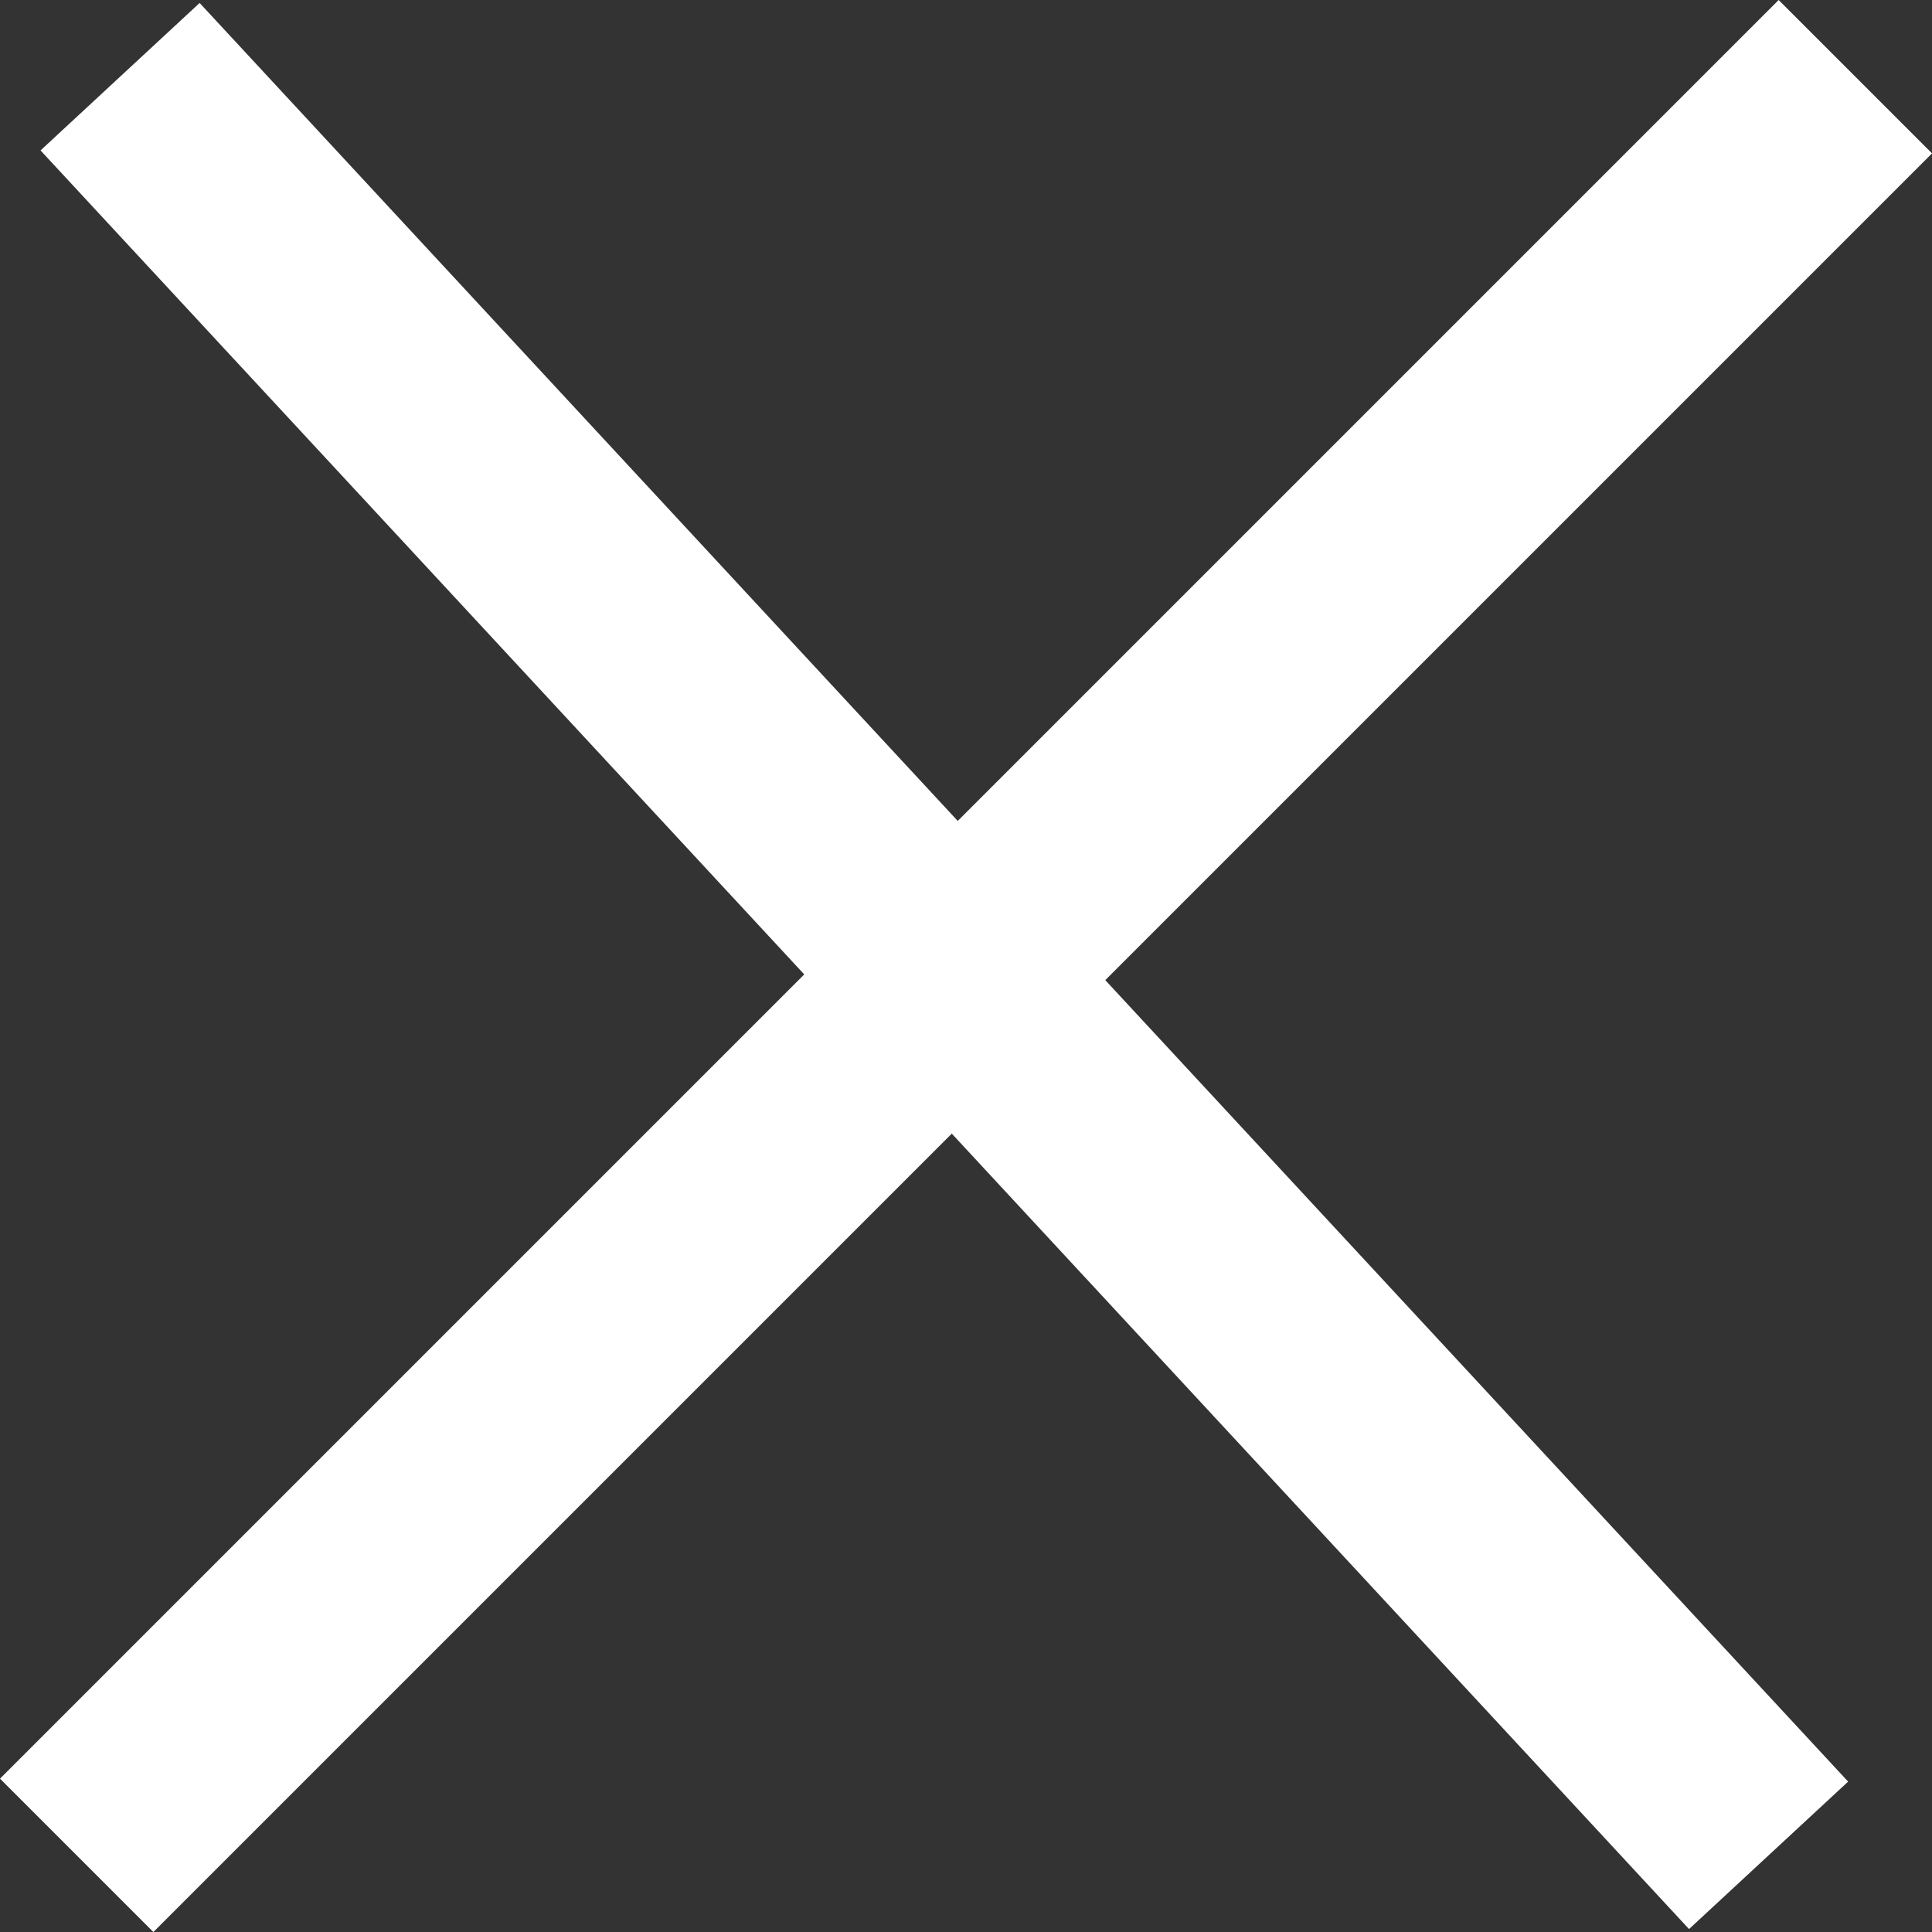
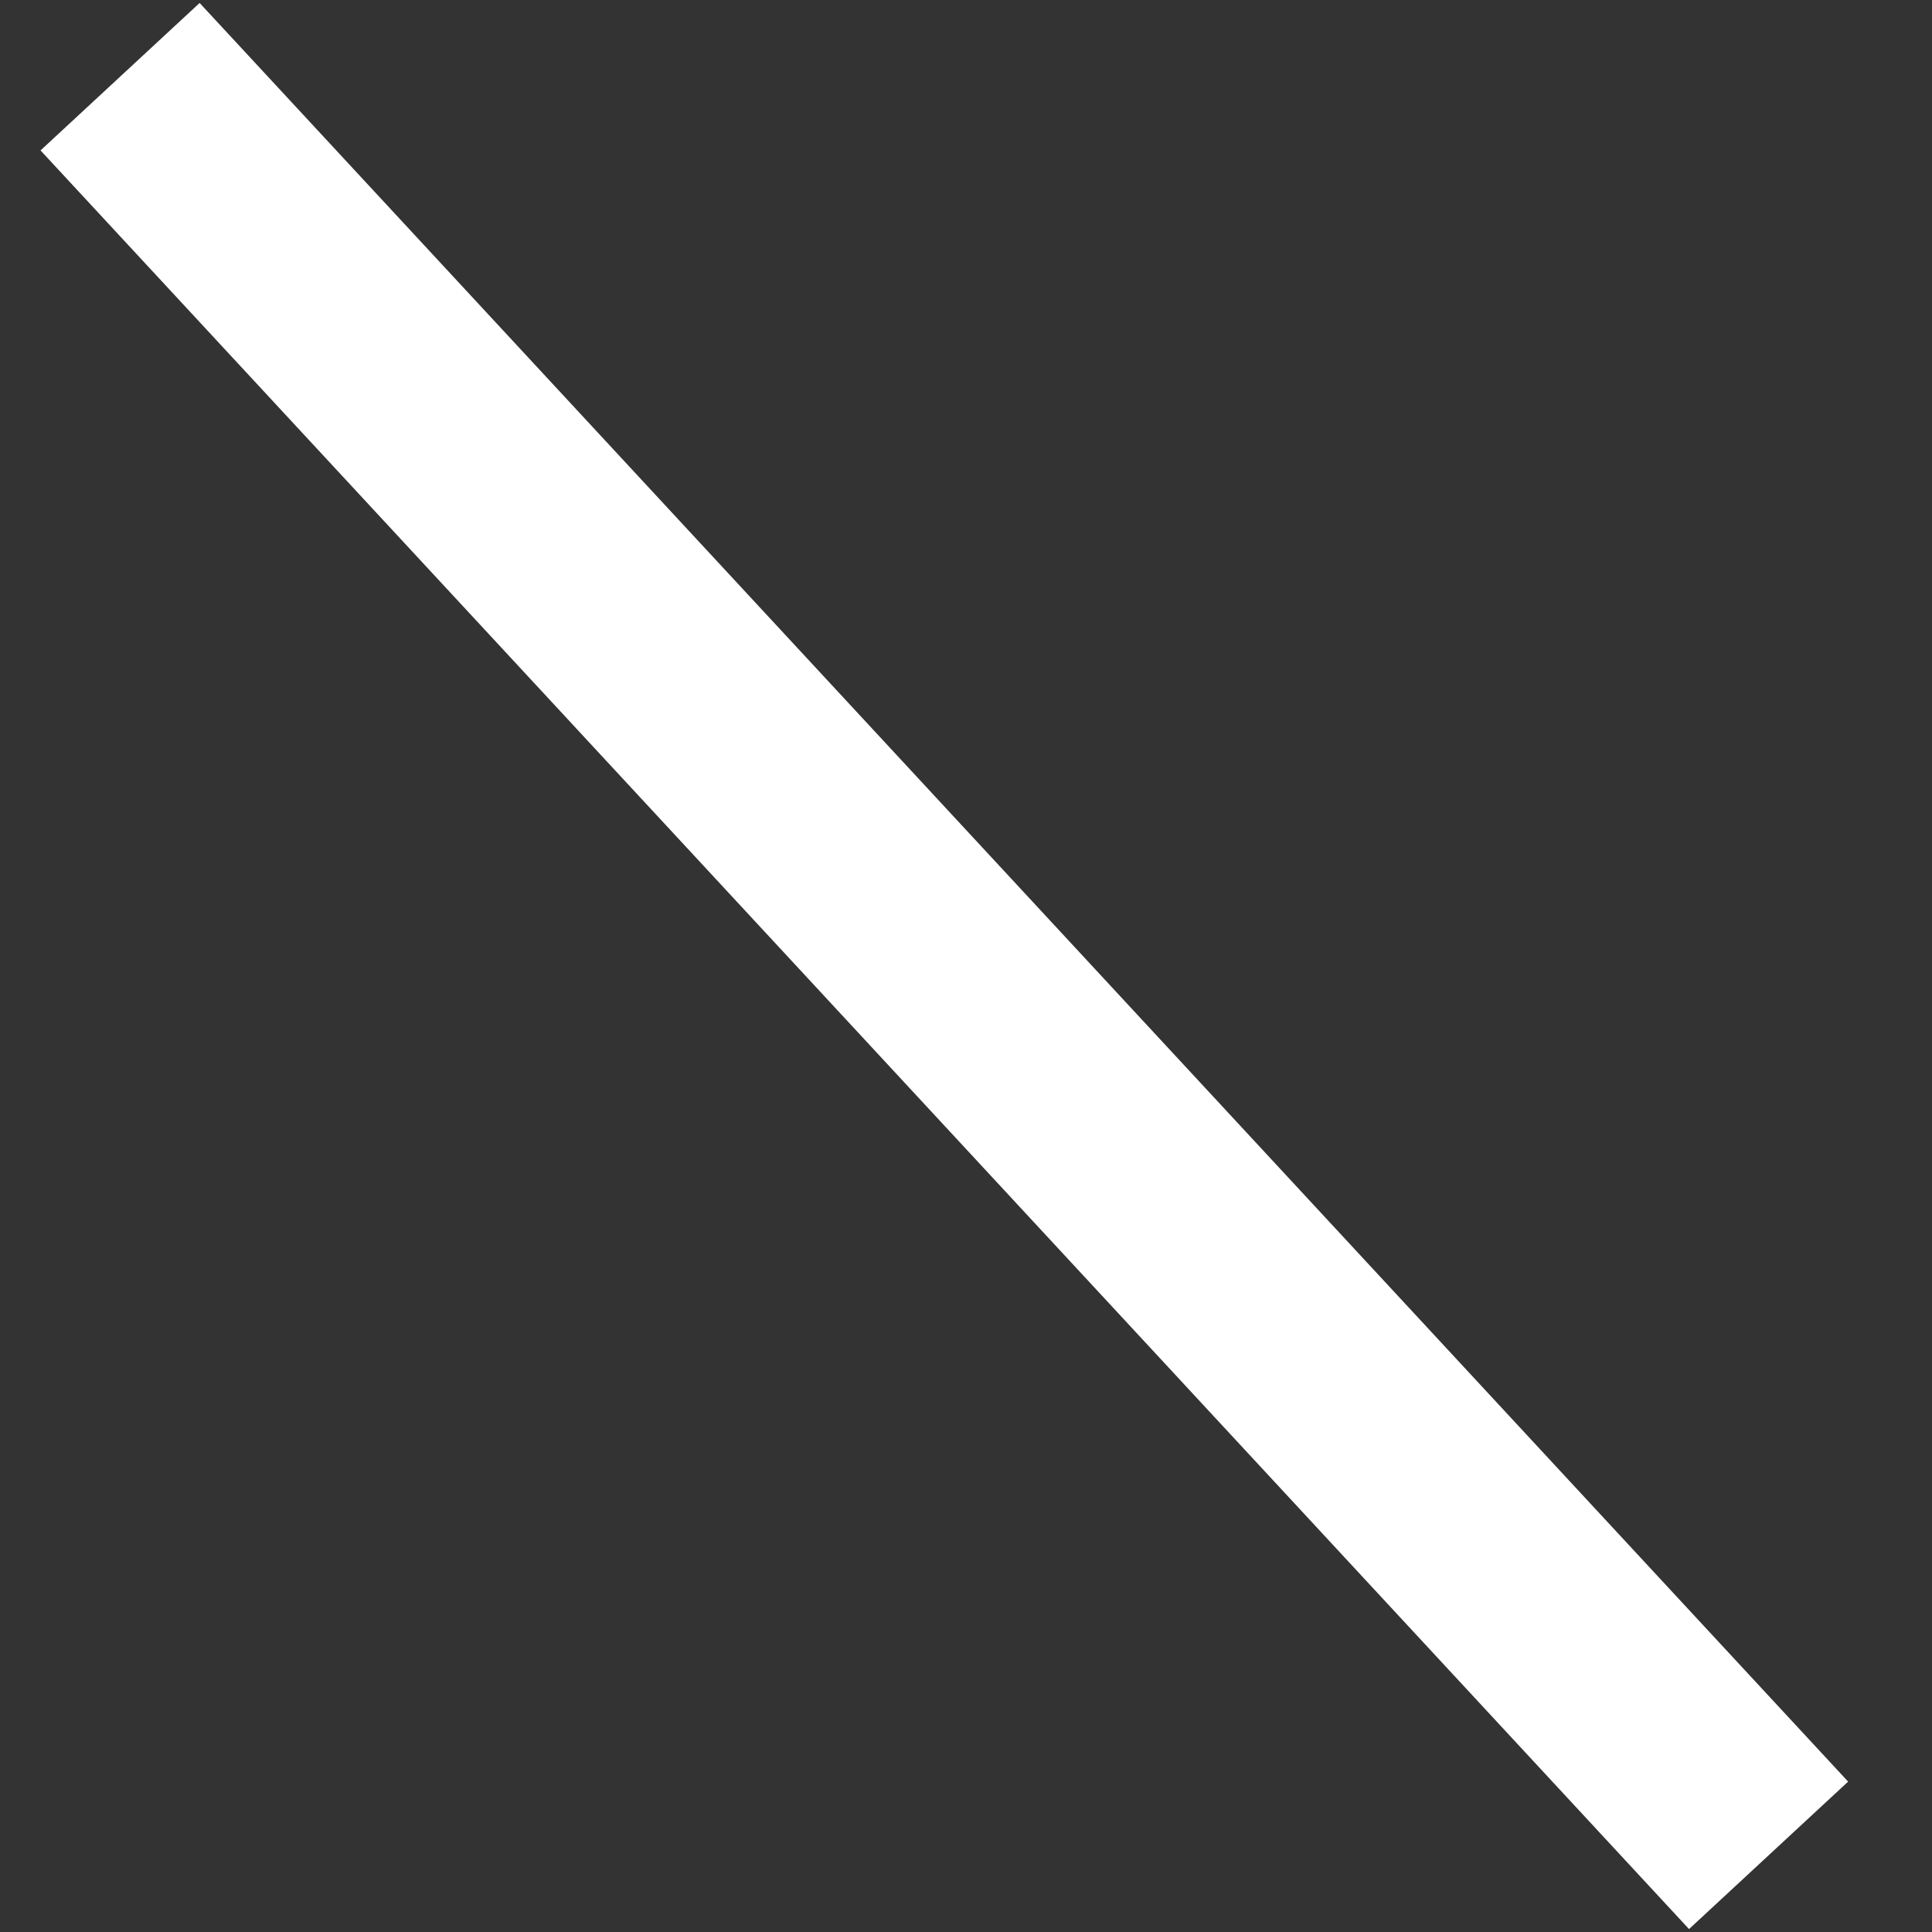
<svg xmlns="http://www.w3.org/2000/svg" width="44.535" height="44.536" viewBox="0 0 44.535 44.536">
  <rect x="0" y="0" width="44.535" height="44.536" fill="#333333" stroke="none" />
  <g id="グループ化_130" data-name="グループ化 130" transform="translate(-666.732 -245.732)">
    <g id="グループ化_129" data-name="グループ化 129">
      <line id="線_90" data-name="線 90" x2="38" y2="41" transform="translate(669.5 247.5)" fill="none" stroke="#fff" stroke-width="5" />
-       <line id="線_91" data-name="線 91" x1="41" y2="41" transform="translate(668.5 247.5)" fill="none" stroke="#fff" stroke-width="5" />
    </g>
  </g>
</svg>